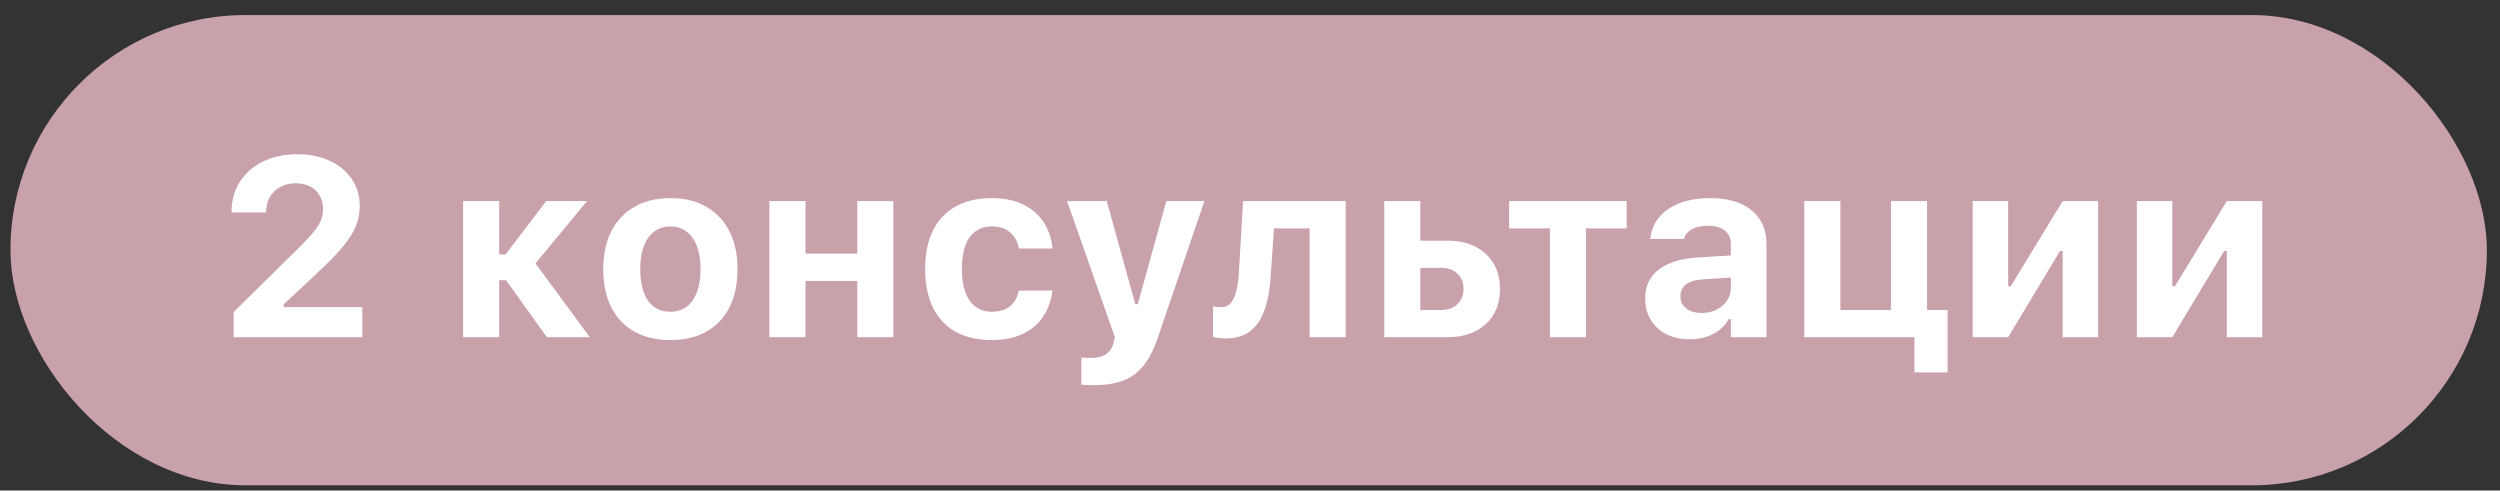
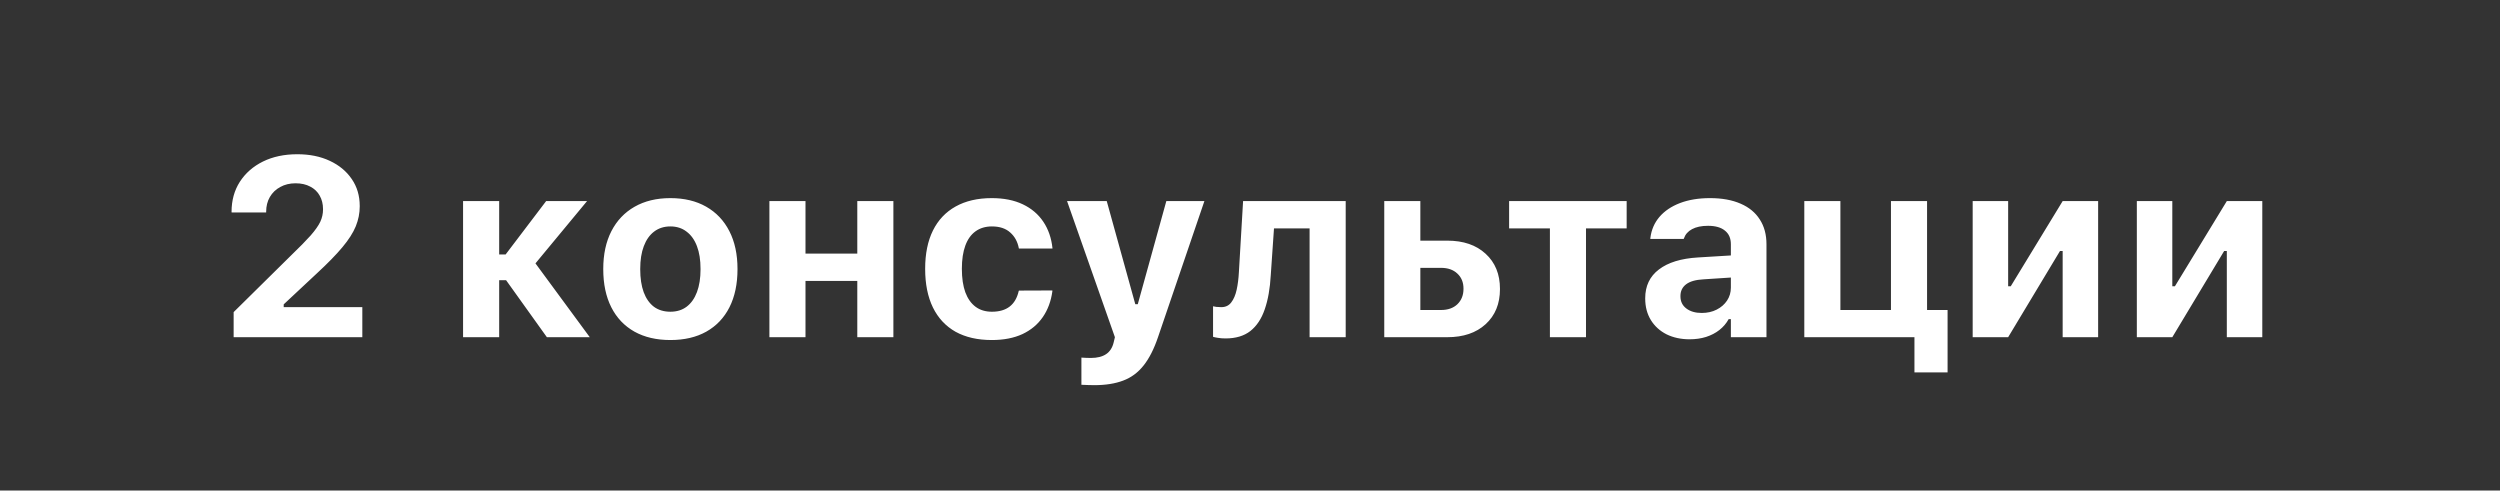
<svg xmlns="http://www.w3.org/2000/svg" width="158" height="31" viewBox="0 0 158 31" fill="none">
  <rect x="0" y="0" width="158" height="31" fill="#333333" stroke="none" />
-   <rect x="0.66" y="0.951" width="156.51" height="29.72" rx="14.86" fill="#C9A1AB" />
  <path d="M14.766 21.311V19.725L18.399 16.139C18.93 15.628 19.342 15.209 19.634 14.881C19.925 14.547 20.128 14.258 20.243 14.014C20.358 13.764 20.415 13.506 20.415 13.24V13.217C20.415 12.894 20.345 12.61 20.204 12.365C20.069 12.12 19.871 11.93 19.61 11.795C19.35 11.654 19.04 11.584 18.68 11.584C18.316 11.584 17.993 11.662 17.712 11.818C17.43 11.969 17.212 12.18 17.055 12.451C16.899 12.717 16.821 13.029 16.821 13.389V13.428H14.641L14.634 13.389C14.634 12.67 14.808 12.037 15.157 11.49C15.511 10.943 15.998 10.516 16.618 10.209C17.243 9.902 17.967 9.748 18.79 9.748C19.566 9.748 20.248 9.886 20.837 10.162C21.43 10.438 21.894 10.821 22.227 11.31C22.566 11.8 22.735 12.37 22.735 13.021V13.045C22.735 13.472 22.652 13.891 22.485 14.303C22.319 14.709 22.037 15.149 21.641 15.623C21.246 16.097 20.704 16.652 20.016 17.287L17.298 19.826L17.93 18.795V19.826L17.298 19.412H22.899V21.311H14.766ZM31.985 17.709H31.548V21.311H29.266V12.709H31.548V16.084H31.954L34.516 12.709H37.102L33.704 16.811V16.459L37.274 21.311H34.563L31.985 17.709ZM42.368 21.49C41.488 21.49 40.73 21.313 40.095 20.959C39.459 20.6 38.972 20.087 38.634 19.42C38.295 18.748 38.126 17.946 38.126 17.014V16.998C38.126 16.071 38.298 15.274 38.641 14.607C38.985 13.941 39.472 13.428 40.102 13.068C40.738 12.704 41.493 12.521 42.368 12.521C43.243 12.521 43.996 12.701 44.626 13.06C45.261 13.42 45.751 13.935 46.095 14.607C46.438 15.274 46.61 16.071 46.61 16.998V17.014C46.61 17.946 46.441 18.748 46.102 19.42C45.764 20.087 45.277 20.6 44.641 20.959C44.011 21.313 43.253 21.49 42.368 21.49ZM42.368 19.701C42.774 19.701 43.118 19.594 43.399 19.381C43.681 19.167 43.897 18.86 44.048 18.459C44.199 18.058 44.274 17.576 44.274 17.014V16.998C44.274 16.436 44.199 15.956 44.048 15.56C43.897 15.159 43.678 14.852 43.391 14.639C43.11 14.42 42.769 14.31 42.368 14.31C41.967 14.31 41.623 14.42 41.337 14.639C41.056 14.852 40.839 15.159 40.688 15.56C40.537 15.956 40.462 16.436 40.462 16.998V17.014C40.462 17.581 40.535 18.066 40.681 18.467C40.831 18.868 41.048 19.175 41.329 19.389C41.615 19.597 41.962 19.701 42.368 19.701ZM54.181 21.311V17.756H50.907V21.311H48.626V12.709H50.907V16.029H54.181V12.709H56.462V21.311H54.181ZM62.681 21.49C61.785 21.49 61.022 21.316 60.391 20.967C59.766 20.613 59.29 20.102 58.962 19.436C58.634 18.764 58.47 17.951 58.47 16.998V16.982C58.47 16.035 58.634 15.23 58.962 14.568C59.29 13.907 59.766 13.402 60.391 13.053C61.022 12.699 61.785 12.521 62.681 12.521C63.441 12.521 64.095 12.652 64.641 12.912C65.188 13.172 65.621 13.54 65.938 14.014C66.256 14.488 66.449 15.045 66.516 15.685V15.709H64.399L64.391 15.693C64.313 15.277 64.131 14.943 63.845 14.693C63.563 14.438 63.178 14.31 62.688 14.31C62.282 14.31 61.936 14.415 61.649 14.623C61.368 14.826 61.154 15.126 61.009 15.521C60.863 15.917 60.79 16.404 60.79 16.982V16.998C60.79 17.576 60.863 18.068 61.009 18.475C61.16 18.876 61.376 19.18 61.657 19.389C61.938 19.597 62.282 19.701 62.688 19.701C63.157 19.701 63.532 19.592 63.813 19.373C64.095 19.154 64.285 18.826 64.384 18.389L64.399 18.365L66.509 18.357V18.412C66.425 19.032 66.225 19.574 65.907 20.037C65.589 20.501 65.16 20.86 64.618 21.115C64.076 21.365 63.431 21.49 62.681 21.49ZM69.165 24.342C69.035 24.342 68.899 24.339 68.759 24.334C68.618 24.329 68.48 24.324 68.345 24.318V22.6C68.423 22.61 68.514 22.615 68.618 22.615C68.727 22.62 68.834 22.623 68.938 22.623C69.345 22.623 69.668 22.542 69.907 22.381C70.147 22.219 70.305 21.972 70.384 21.639L70.462 21.311L67.438 12.709H69.946L72.001 20.131L71.477 19.225H72.157L71.657 20.131L73.712 12.709H76.118L73.188 21.303C72.933 22.058 72.628 22.657 72.274 23.1C71.92 23.547 71.49 23.865 70.985 24.053C70.48 24.245 69.873 24.342 69.165 24.342ZM80.313 17.381C80.266 18.23 80.139 18.954 79.93 19.553C79.727 20.146 79.425 20.602 79.024 20.92C78.623 21.232 78.1 21.389 77.454 21.389C77.266 21.389 77.102 21.376 76.962 21.35C76.826 21.329 76.727 21.308 76.665 21.287V19.357C76.712 19.368 76.782 19.381 76.876 19.396C76.97 19.407 77.074 19.412 77.188 19.412C77.454 19.412 77.662 19.313 77.813 19.115C77.97 18.912 78.084 18.644 78.157 18.311C78.23 17.977 78.277 17.607 78.298 17.201L78.563 12.709H85.048V21.311H82.766V14.435H80.516L80.313 17.381ZM87.485 21.311V12.709H89.766V15.209H91.47C92.485 15.209 93.293 15.485 93.891 16.037C94.496 16.589 94.798 17.329 94.798 18.256V18.271C94.798 19.199 94.496 19.938 93.891 20.49C93.293 21.037 92.485 21.311 91.47 21.311H87.485ZM91.071 16.928H89.766V19.592H91.071C91.509 19.592 91.855 19.469 92.11 19.225C92.365 18.975 92.493 18.652 92.493 18.256V18.24C92.493 17.844 92.363 17.527 92.102 17.287C91.847 17.047 91.503 16.928 91.071 16.928ZM102.805 12.709V14.435H100.235V21.311H97.954V14.435H95.376V12.709H102.805ZM106.782 21.443C106.24 21.443 105.756 21.339 105.329 21.131C104.907 20.917 104.576 20.618 104.337 20.232C104.097 19.842 103.977 19.386 103.977 18.865V18.85C103.977 18.074 104.266 17.467 104.845 17.029C105.423 16.587 106.246 16.334 107.313 16.271L110.516 16.076V17.467L107.657 17.654C107.167 17.68 106.803 17.785 106.563 17.967C106.324 18.149 106.204 18.396 106.204 18.709V18.725C106.204 19.053 106.329 19.311 106.579 19.498C106.829 19.686 107.152 19.779 107.548 19.779C107.902 19.779 108.217 19.709 108.493 19.568C108.769 19.428 108.988 19.238 109.149 18.998C109.311 18.753 109.391 18.48 109.391 18.178V15.435C109.391 15.06 109.266 14.774 109.016 14.576C108.772 14.373 108.415 14.271 107.946 14.271C107.535 14.271 107.199 14.342 106.938 14.482C106.683 14.618 106.511 14.813 106.423 15.068L106.407 15.1H104.298L104.305 15.029C104.368 14.524 104.558 14.084 104.876 13.709C105.199 13.334 105.631 13.042 106.173 12.834C106.72 12.626 107.352 12.521 108.071 12.521C108.832 12.521 109.477 12.639 110.009 12.873C110.54 13.102 110.944 13.435 111.22 13.873C111.501 14.305 111.641 14.826 111.641 15.435V21.311H109.391V20.17H109.251C109.105 20.436 108.91 20.665 108.665 20.857C108.425 21.045 108.144 21.191 107.821 21.295C107.503 21.394 107.157 21.443 106.782 21.443ZM121.79 12.709V21.311H114.032V12.709H116.313V19.592H119.509V12.709H121.79ZM120.993 23.537V21.311H119.516V19.592H123.087V23.537H120.993ZM124.673 21.311V12.709H126.915V18.092H128.087L126.532 18.99L130.36 12.709H132.602V21.311H130.36V15.865H129.188L130.735 14.959L126.915 21.311H124.673ZM135.048 21.311V12.709H137.29V18.092H138.462L136.907 18.99L140.735 12.709H142.977V21.311H140.735V15.865H139.563L141.11 14.959L137.29 21.311H135.048Z" fill="white" />
</svg>